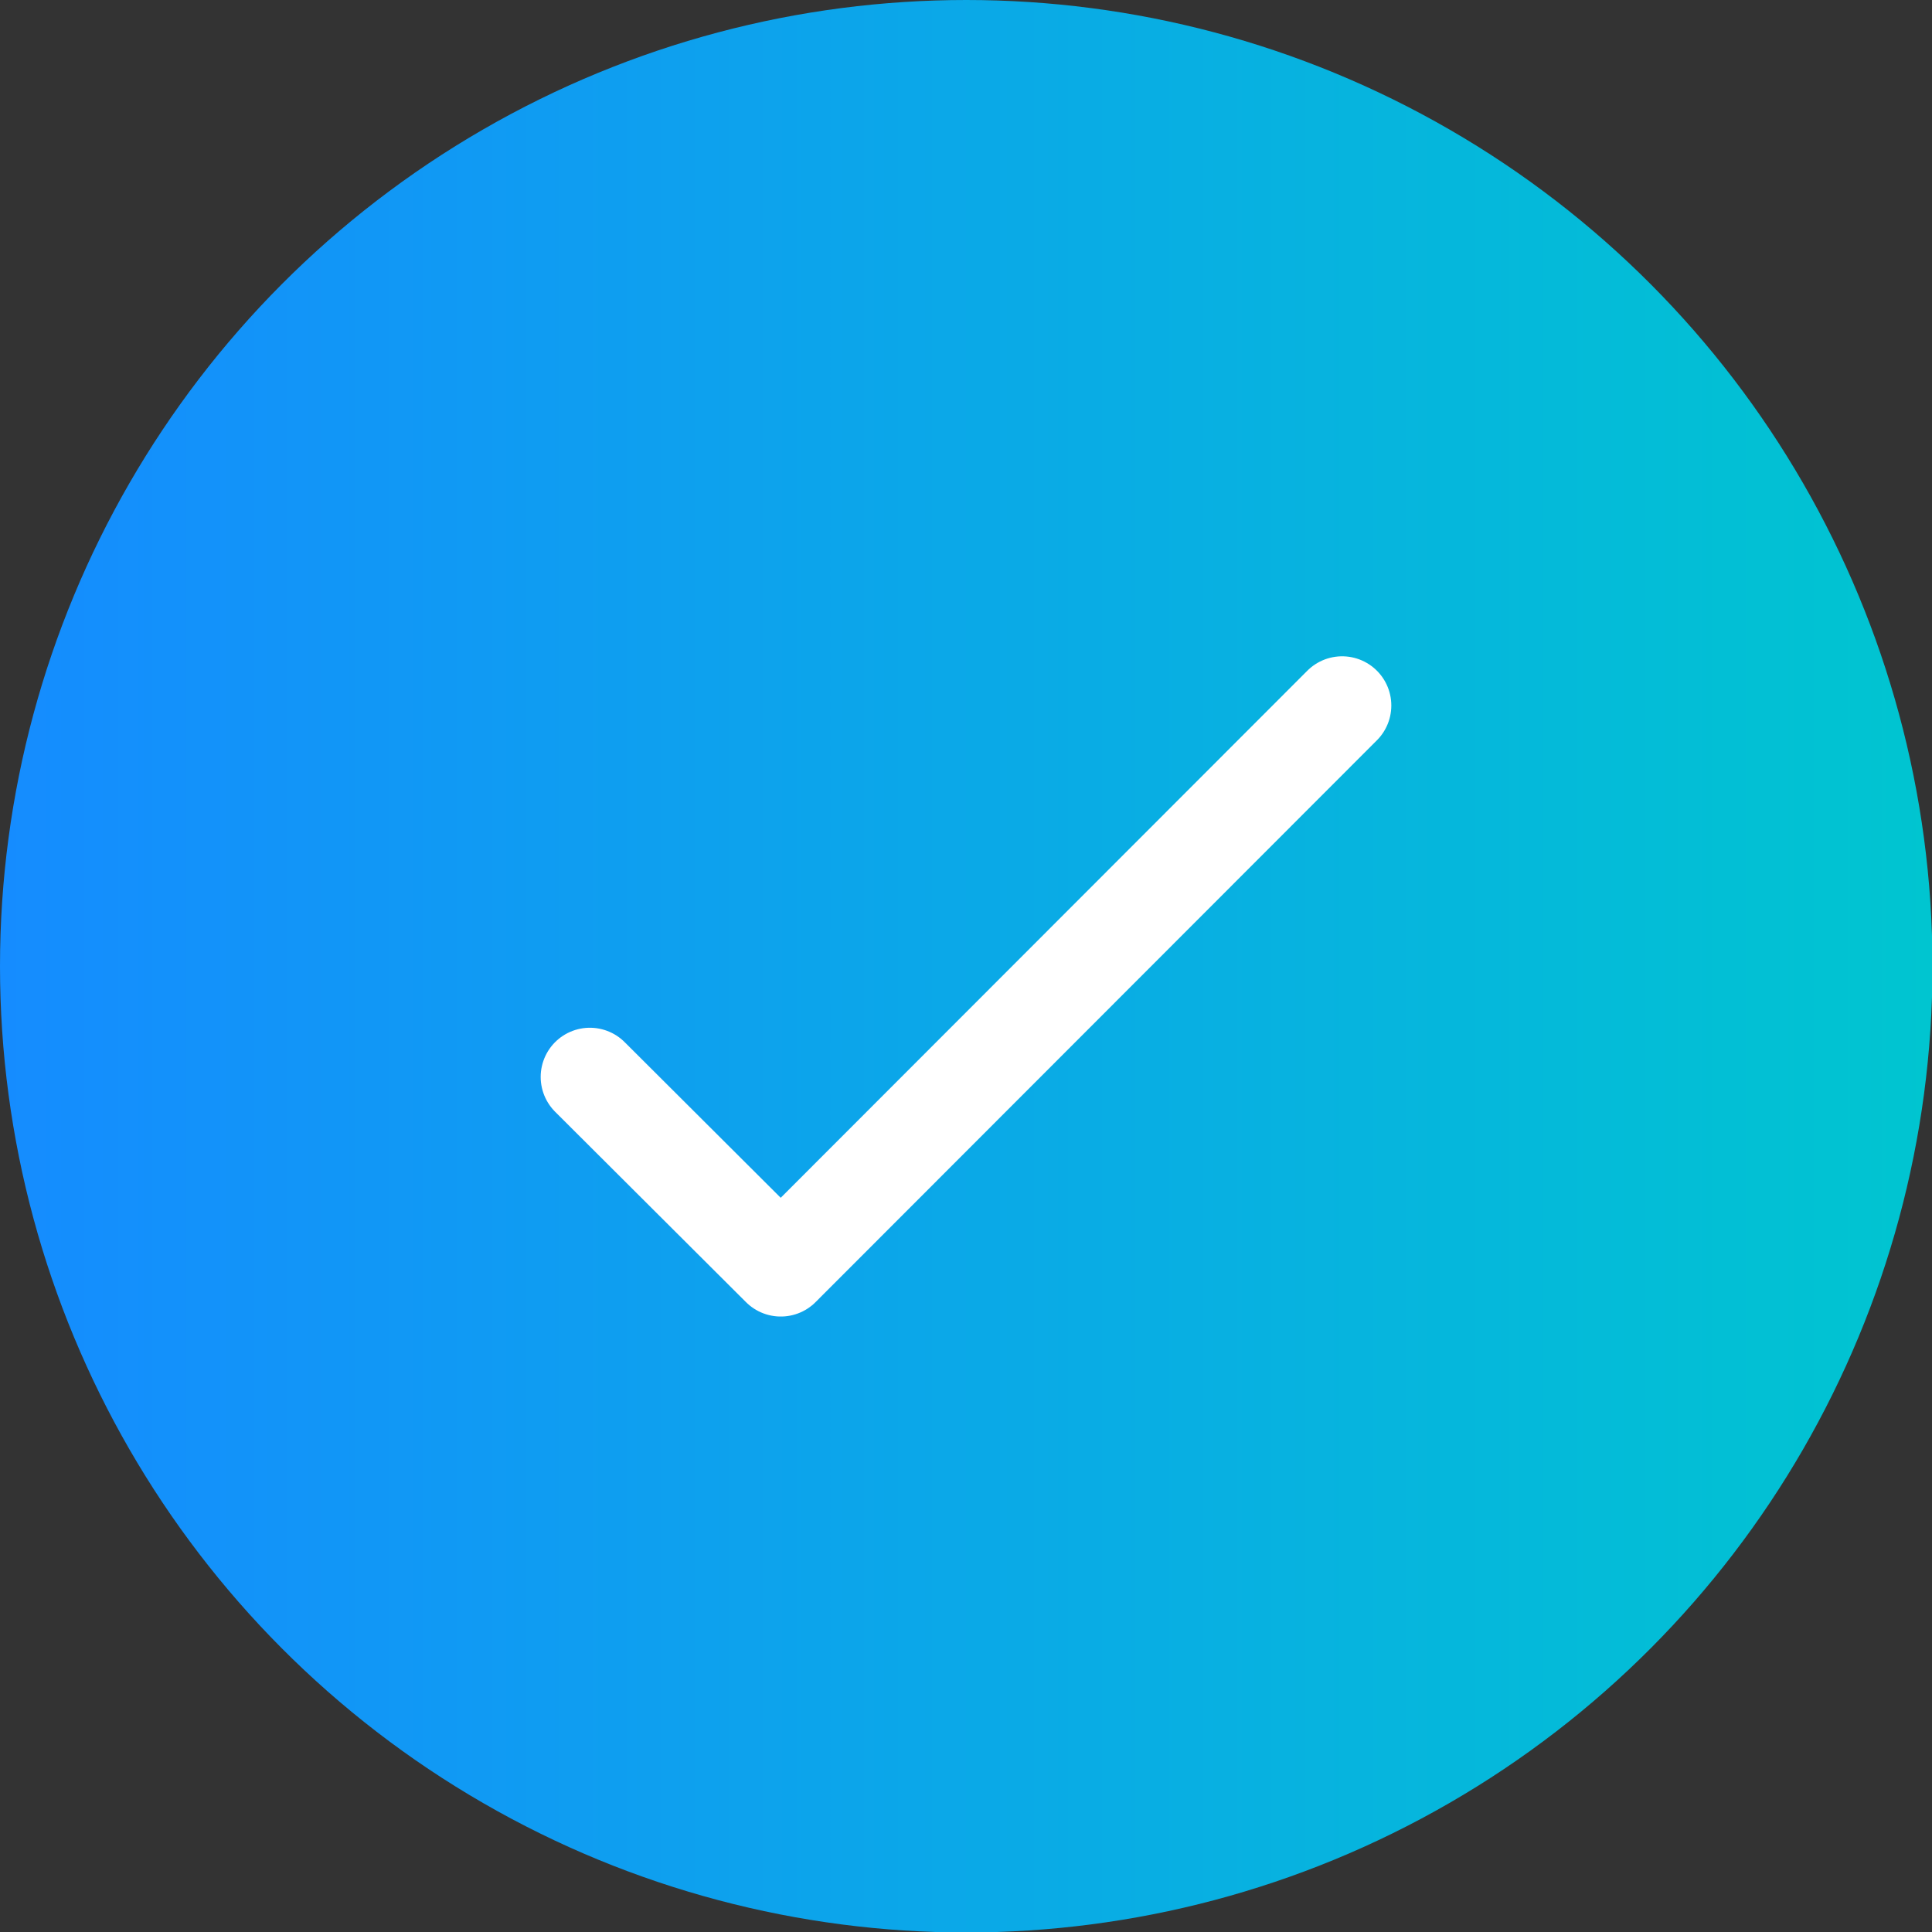
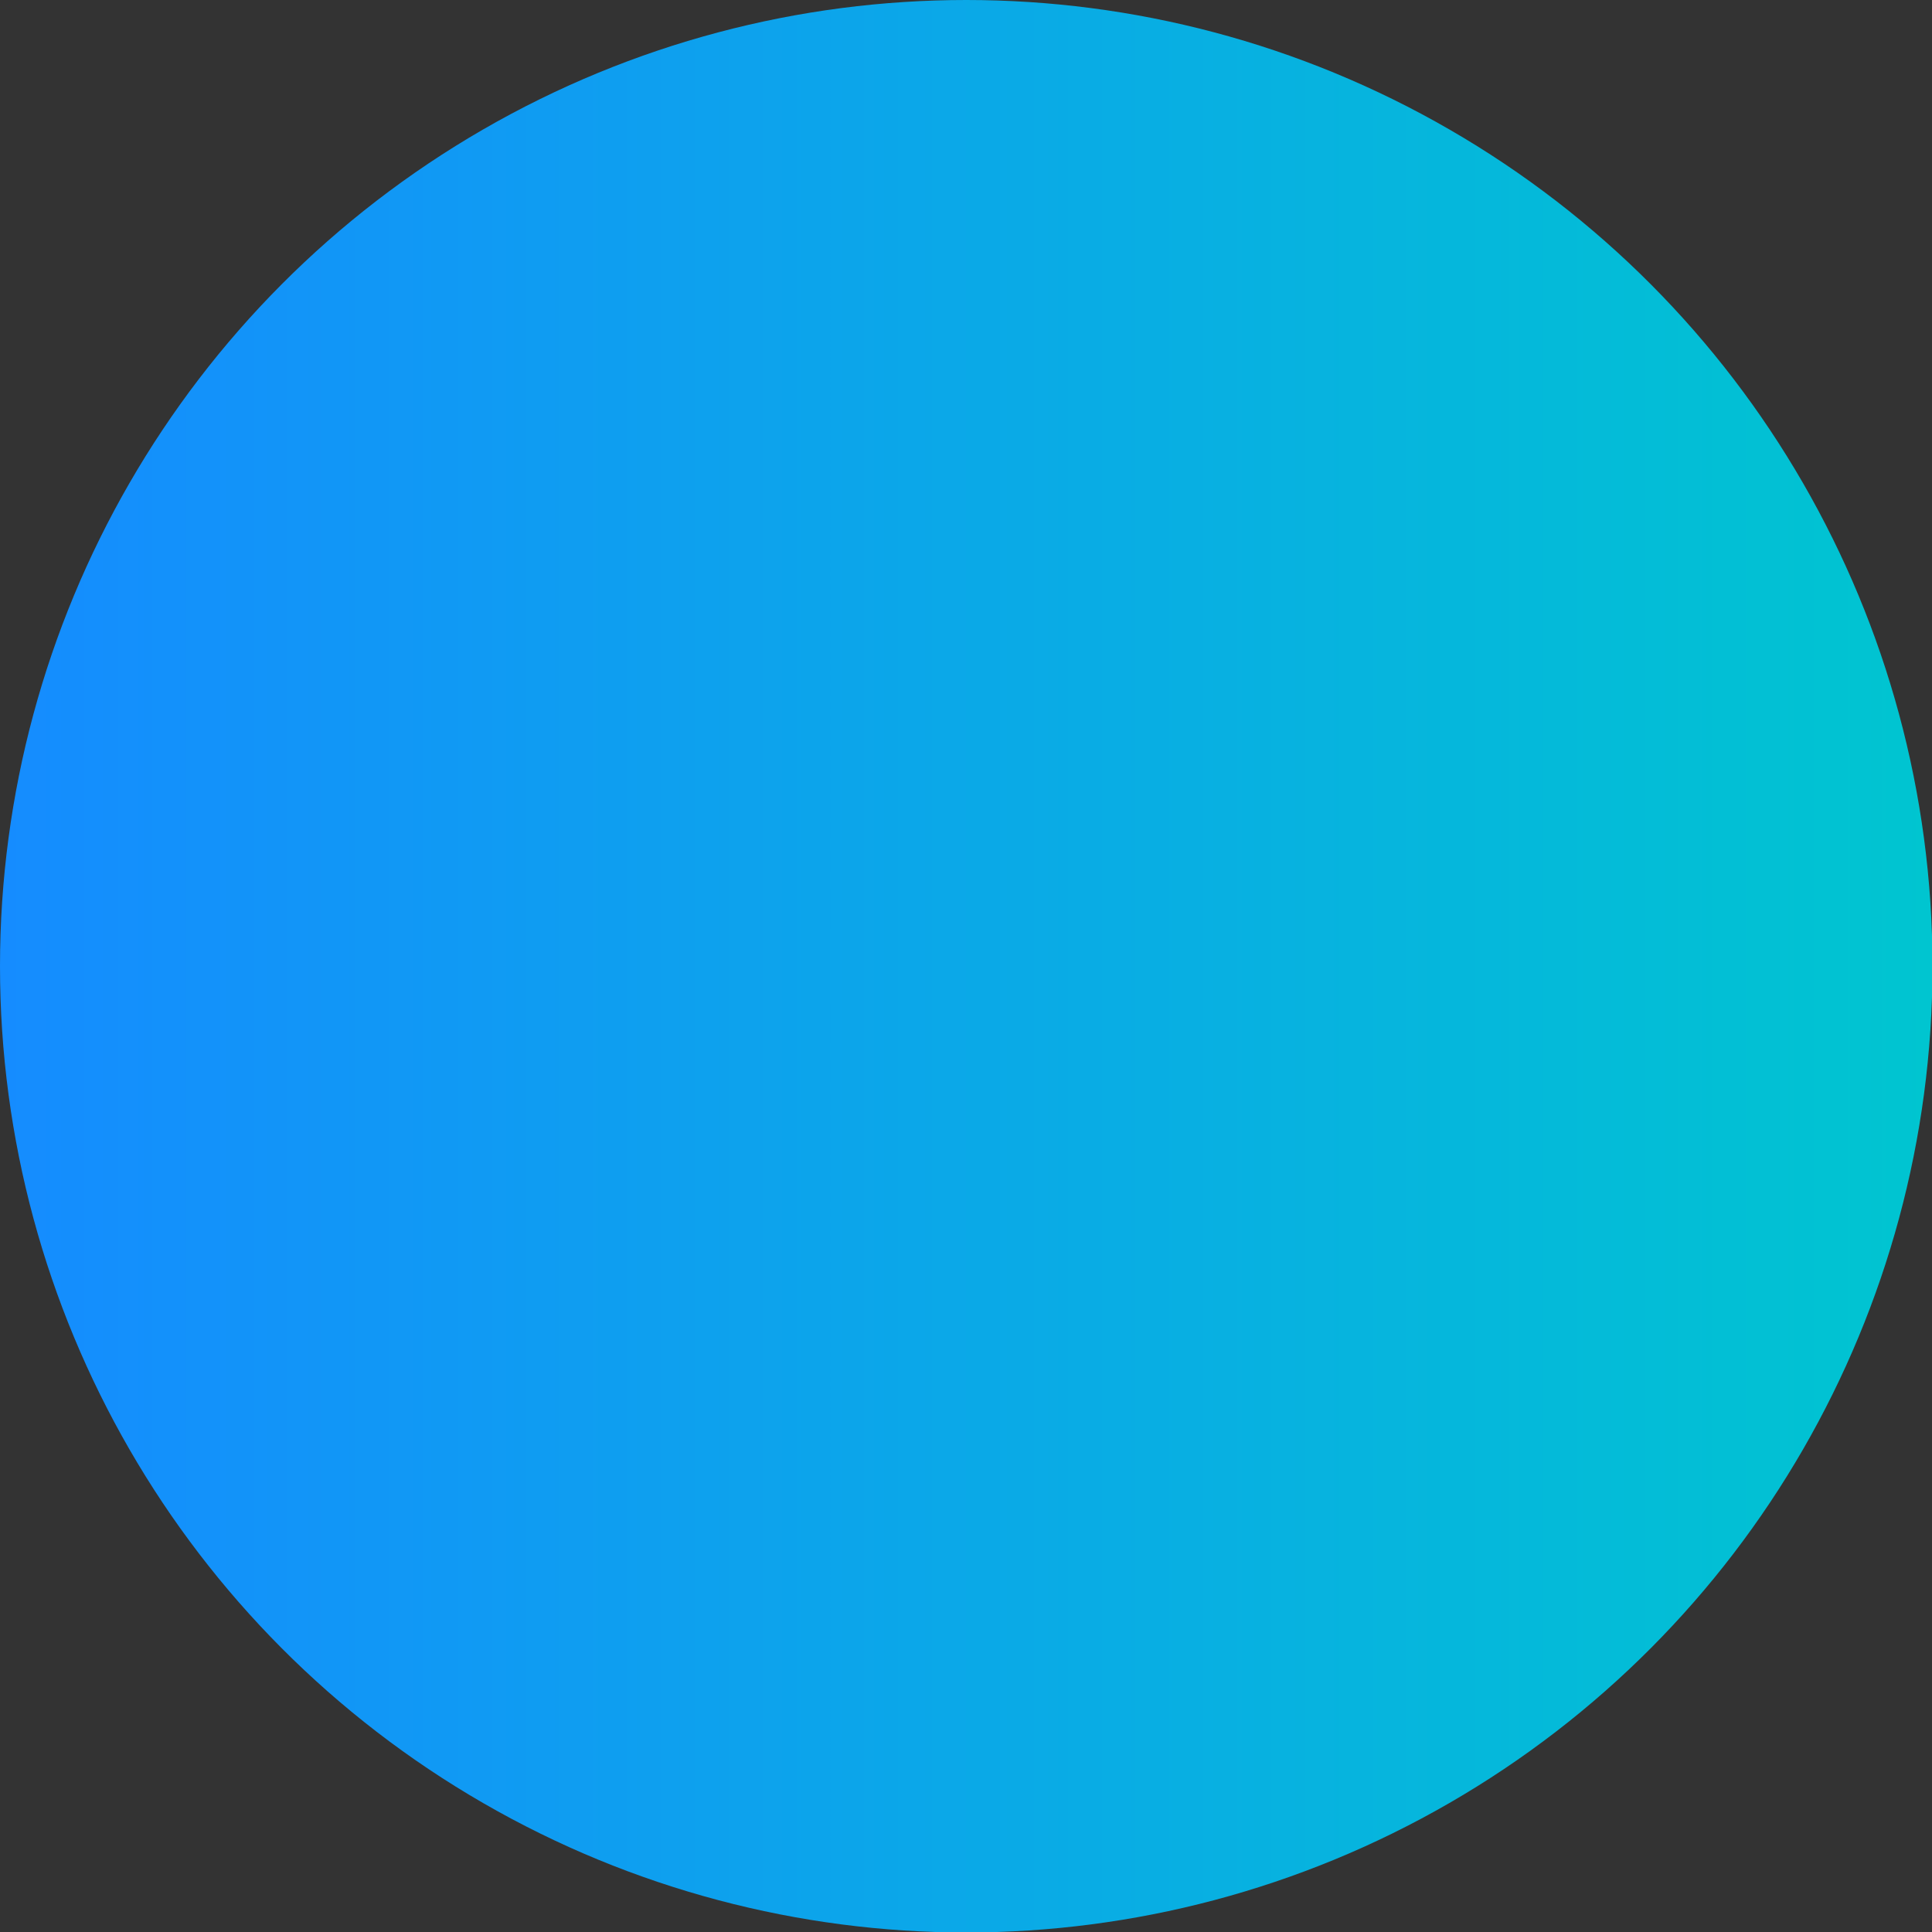
<svg xmlns="http://www.w3.org/2000/svg" viewBox="0 0 39.27 39.27">
  <rect x="0" y="0" width="39.27" height="39.27" fill="#333333" stroke="none" />
  <defs>
    <style>.cls-1{fill:url(#linear-gradient);}.cls-2{fill:none;stroke:#fff;stroke-linecap:round;stroke-linejoin:round;stroke-width:2px;}</style>
    <linearGradient id="linear-gradient" y1="19.64" x2="39.27" y2="19.64" gradientUnits="userSpaceOnUse">
      <stop offset="0" stop-color="#158cff" />
      <stop offset="1" stop-color="#00c5d0" />
    </linearGradient>
  </defs>
  <title>publish</title>
  <g id="Layer_2" data-name="Layer 2">
    <g id="Layer_1-2" data-name="Layer 1">
      <circle class="cls-1" cx="19.64" cy="19.64" r="19.64" />
-       <polyline class="cls-2" points="11.99 21.89 15.87 25.76 27.28 14.34" />
    </g>
  </g>
</svg>